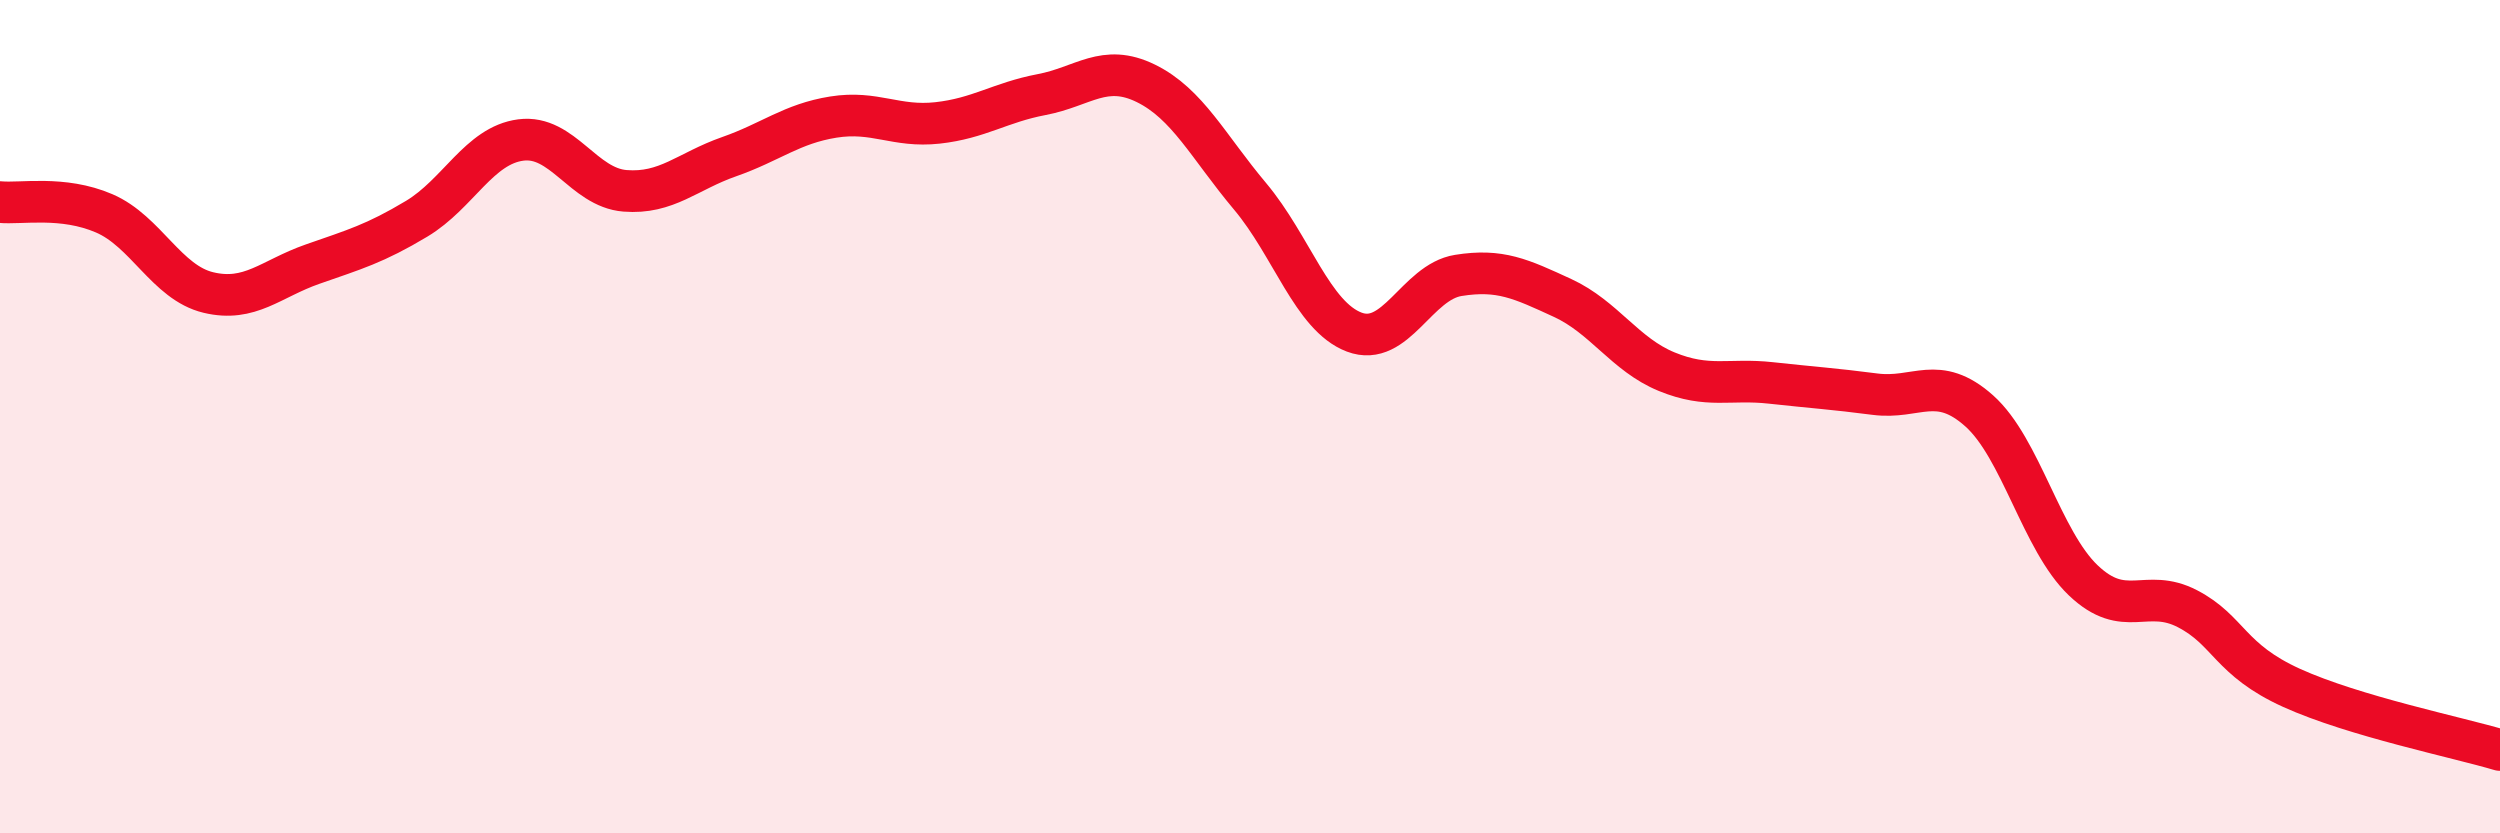
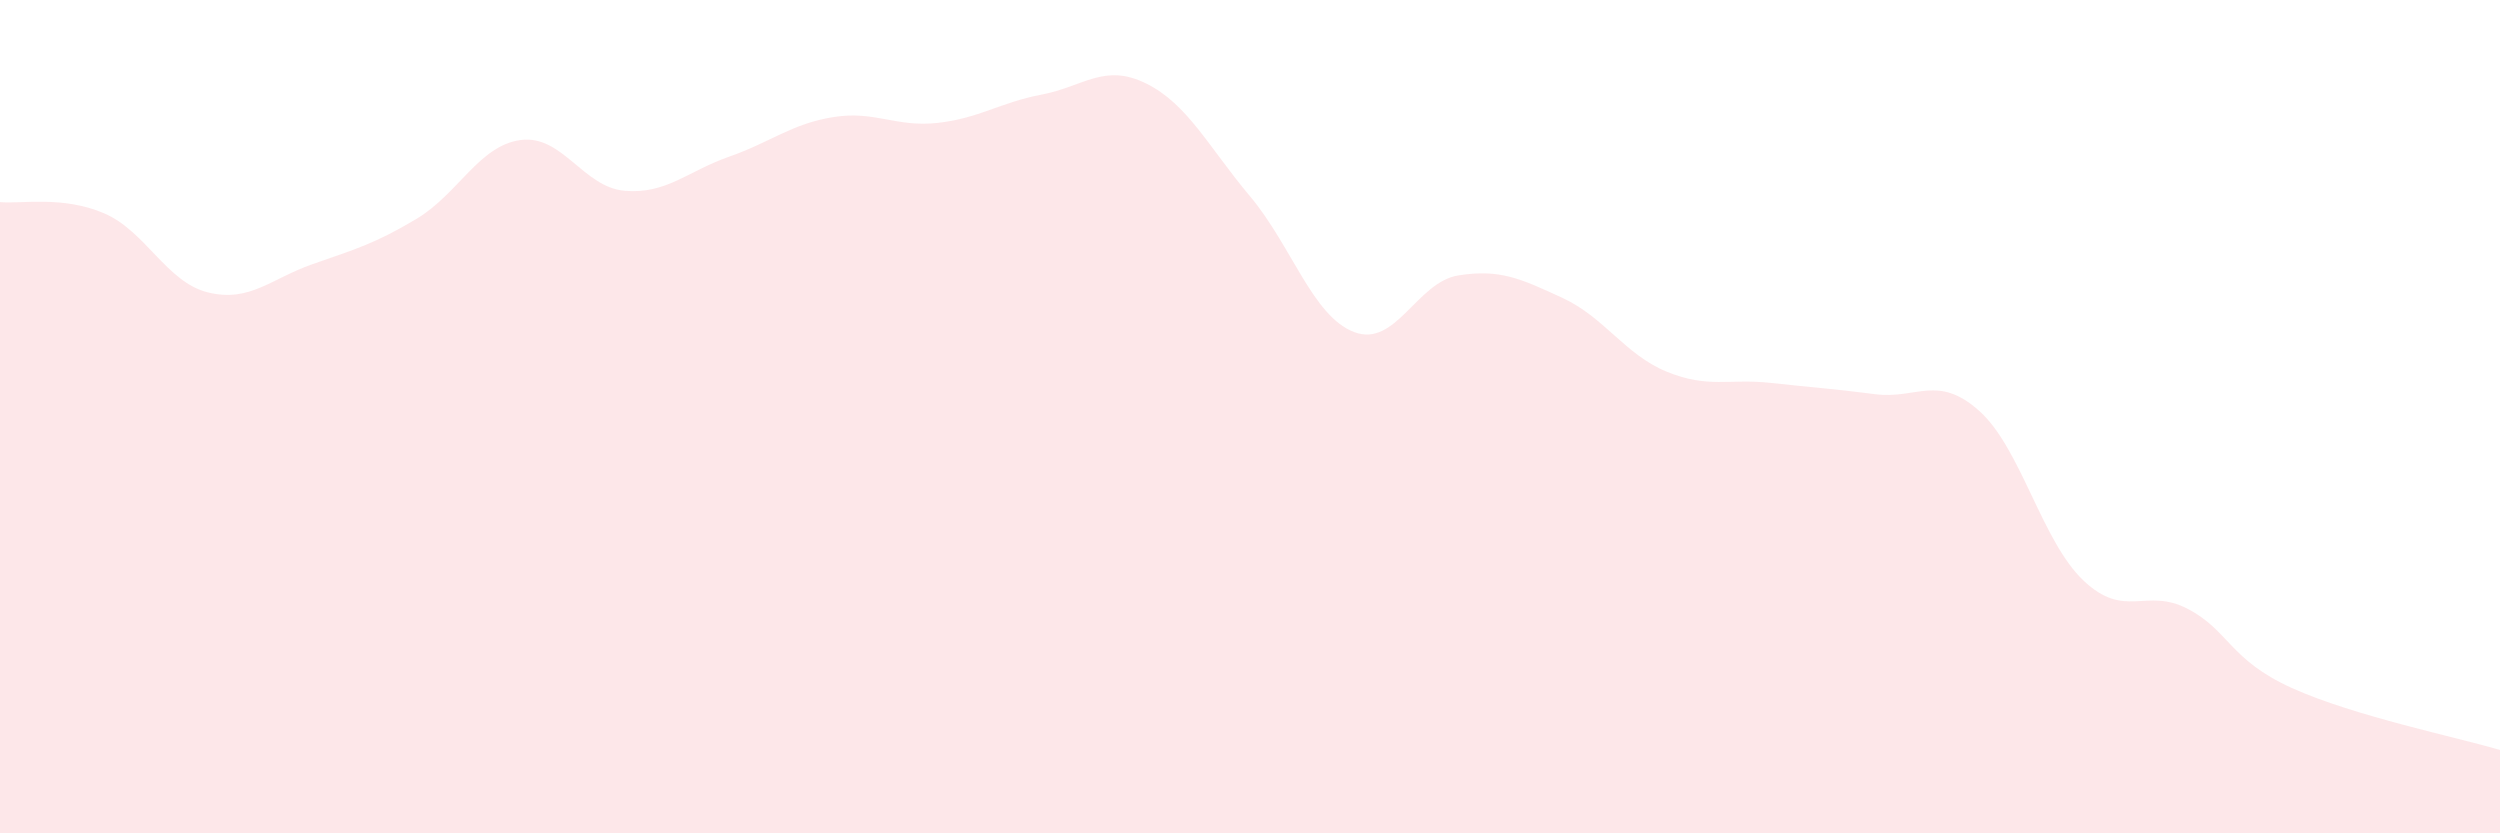
<svg xmlns="http://www.w3.org/2000/svg" width="60" height="20" viewBox="0 0 60 20">
  <path d="M 0,4.85 C 0.5,4.9 1.5,4.69 2.5,5.12 C 3.5,5.55 4,6.78 5,7.02 C 6,7.26 6.5,6.69 7.5,6.34 C 8.5,5.99 9,5.85 10,5.25 C 11,4.65 11.5,3.49 12.5,3.36 C 13.5,3.23 14,4.5 15,4.58 C 16,4.66 16.5,4.11 17.5,3.76 C 18.5,3.41 19,2.97 20,2.81 C 21,2.65 21.5,3.06 22.5,2.95 C 23.5,2.84 24,2.46 25,2.27 C 26,2.08 26.5,1.51 27.5,2 C 28.5,2.49 29,3.52 30,4.71 C 31,5.9 31.5,7.59 32.5,7.97 C 33.5,8.35 34,6.77 35,6.61 C 36,6.45 36.5,6.69 37.5,7.15 C 38.5,7.61 39,8.51 40,8.92 C 41,9.33 41.5,9.08 42.5,9.19 C 43.5,9.3 44,9.33 45,9.46 C 46,9.59 46.5,8.97 47.5,9.86 C 48.5,10.75 49,12.98 50,13.93 C 51,14.88 51.5,14.09 52.5,14.61 C 53.5,15.13 53.5,15.83 55,16.51 C 56.5,17.19 59,17.7 60,18L60 20L0 20Z" fill="#EB0A25" opacity="0.1" stroke-linecap="round" stroke-linejoin="round" />
-   <path d="M 0,4.85 C 0.5,4.9 1.5,4.69 2.5,5.12 C 3.5,5.55 4,6.78 5,7.02 C 6,7.26 6.5,6.69 7.5,6.34 C 8.5,5.99 9,5.85 10,5.25 C 11,4.65 11.5,3.49 12.5,3.36 C 13.5,3.23 14,4.5 15,4.58 C 16,4.66 16.5,4.11 17.5,3.76 C 18.5,3.41 19,2.97 20,2.81 C 21,2.65 21.5,3.06 22.5,2.95 C 23.5,2.84 24,2.46 25,2.27 C 26,2.08 26.5,1.51 27.5,2 C 28.5,2.49 29,3.52 30,4.71 C 31,5.9 31.5,7.59 32.5,7.97 C 33.5,8.35 34,6.77 35,6.61 C 36,6.45 36.5,6.69 37.5,7.15 C 38.5,7.61 39,8.51 40,8.92 C 41,9.33 41.5,9.08 42.5,9.19 C 43.5,9.3 44,9.33 45,9.46 C 46,9.59 46.5,8.97 47.5,9.86 C 48.5,10.75 49,12.98 50,13.93 C 51,14.88 51.5,14.09 52.5,14.61 C 53.5,15.13 53.5,15.83 55,16.51 C 56.5,17.19 59,17.7 60,18" stroke="#EB0A25" stroke-width="1" fill="none" stroke-linecap="round" stroke-linejoin="round" />
</svg>